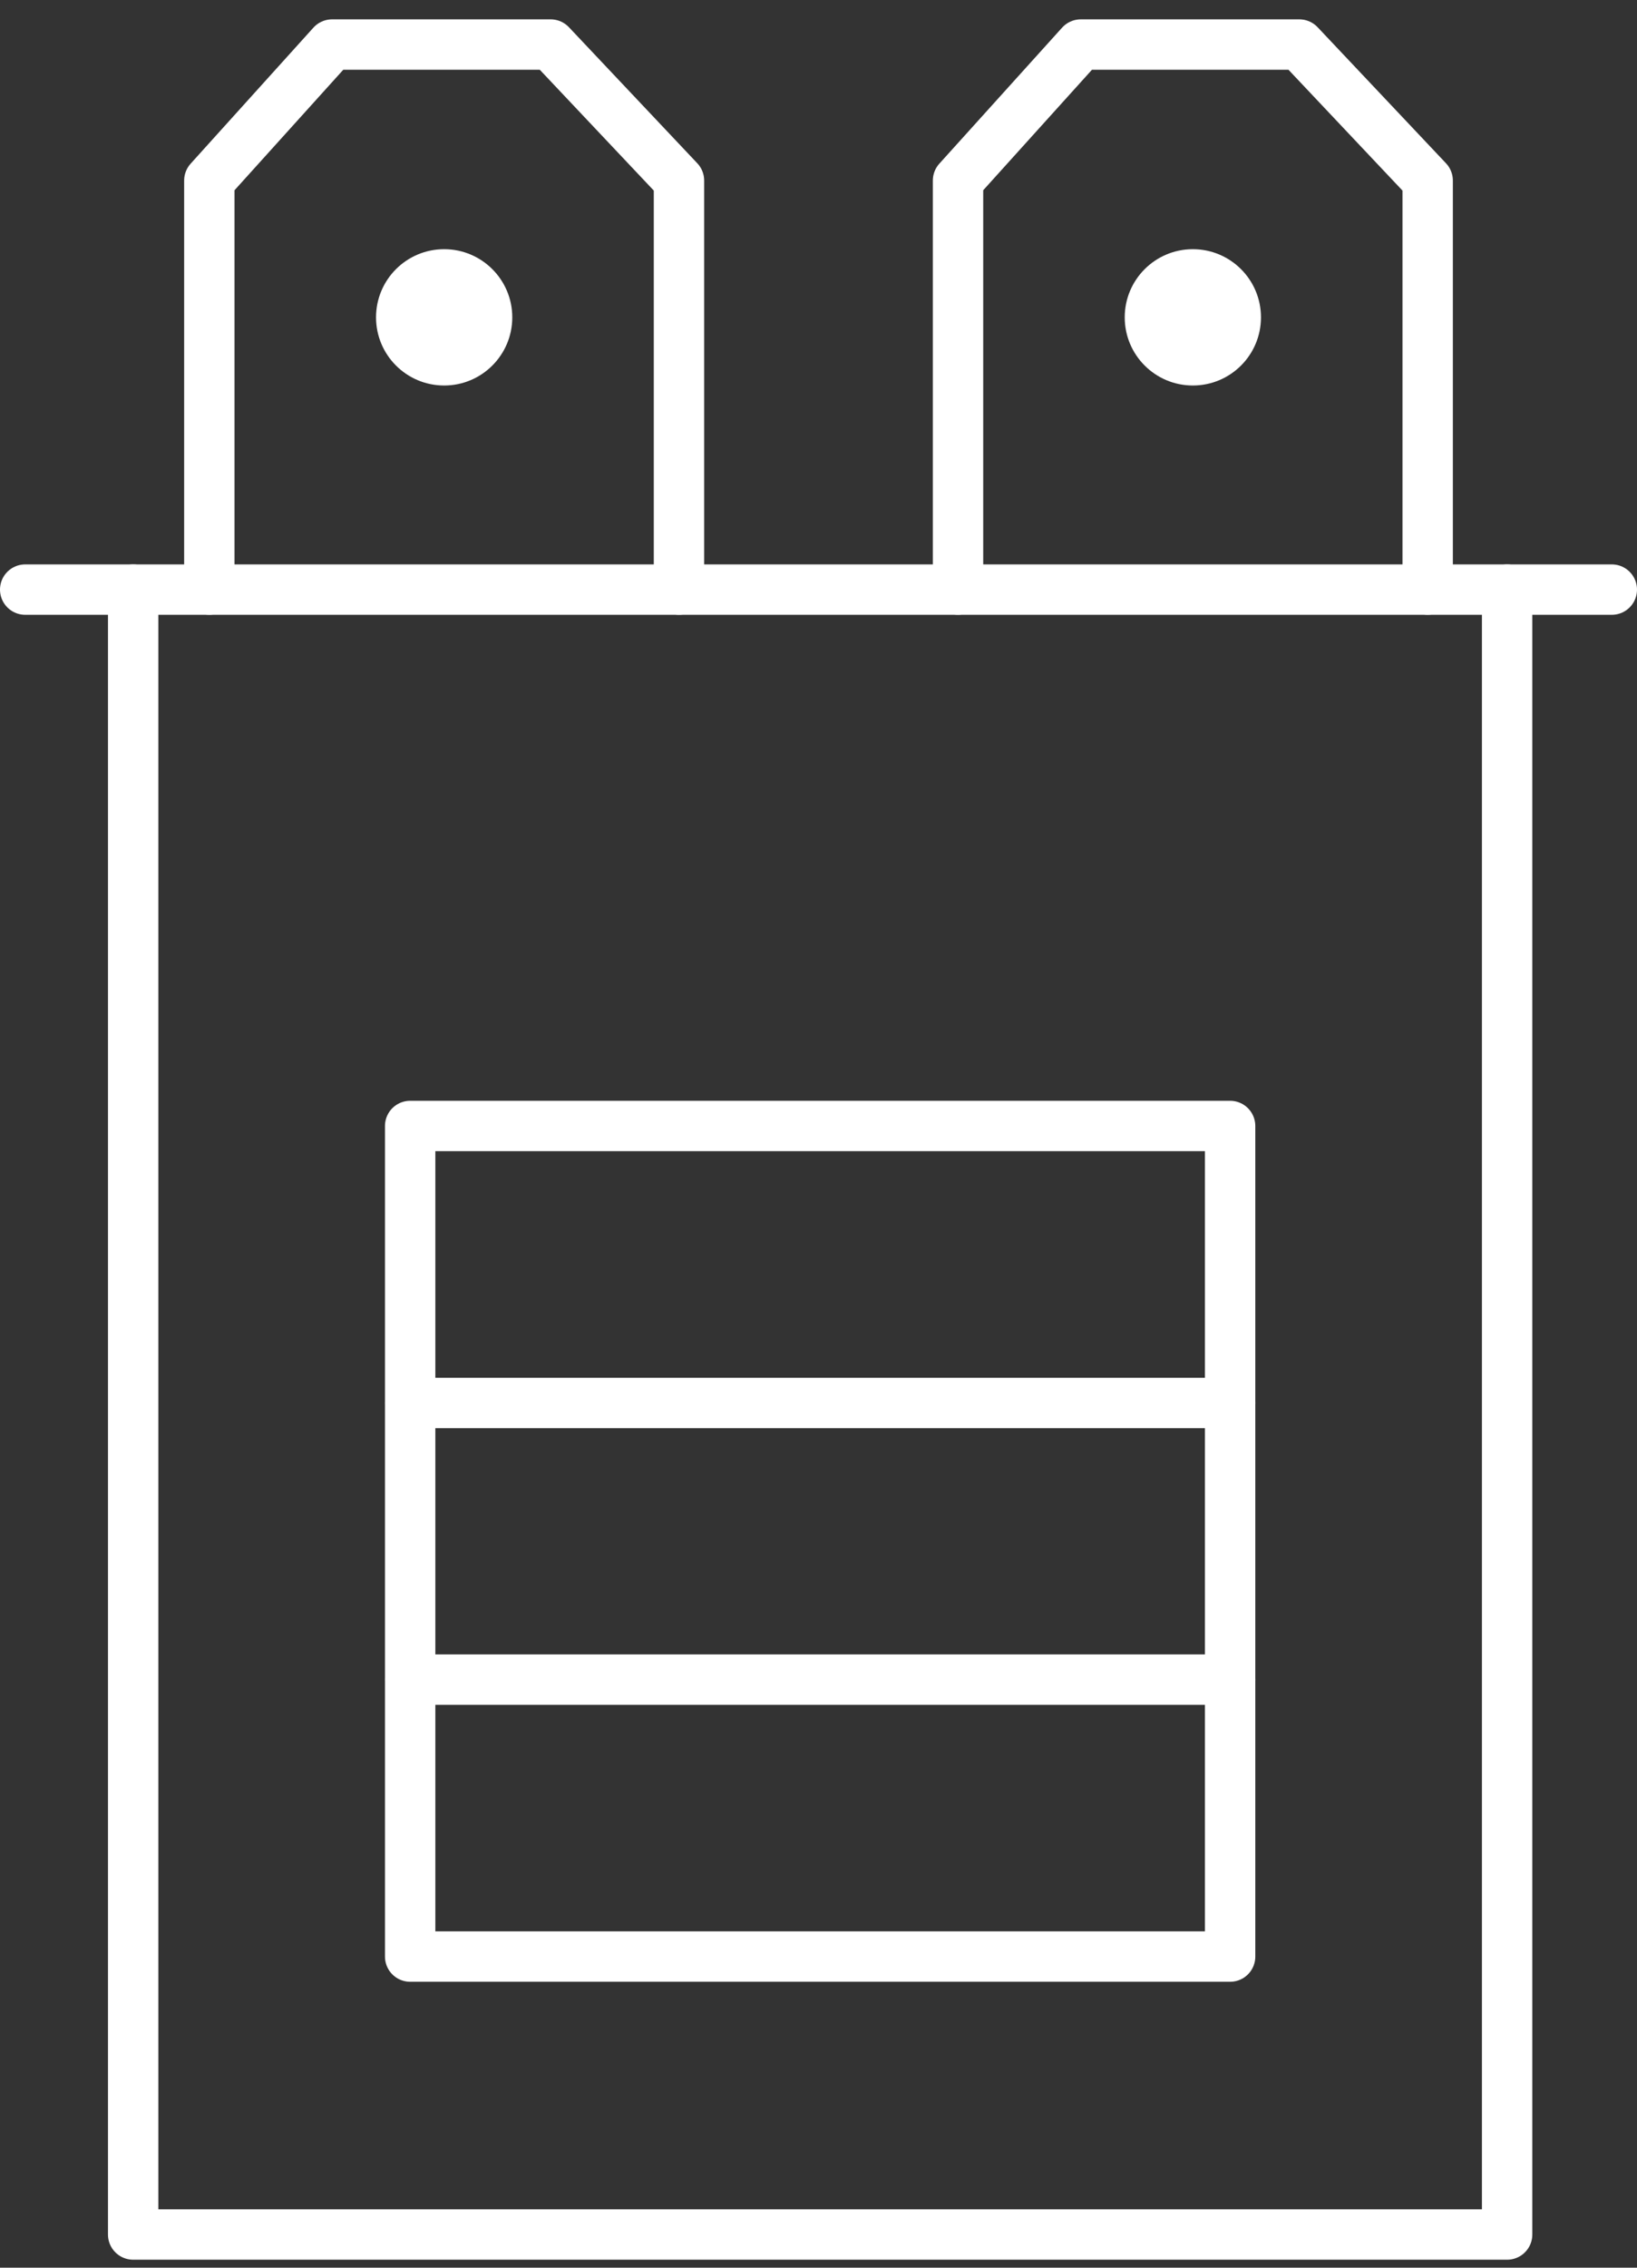
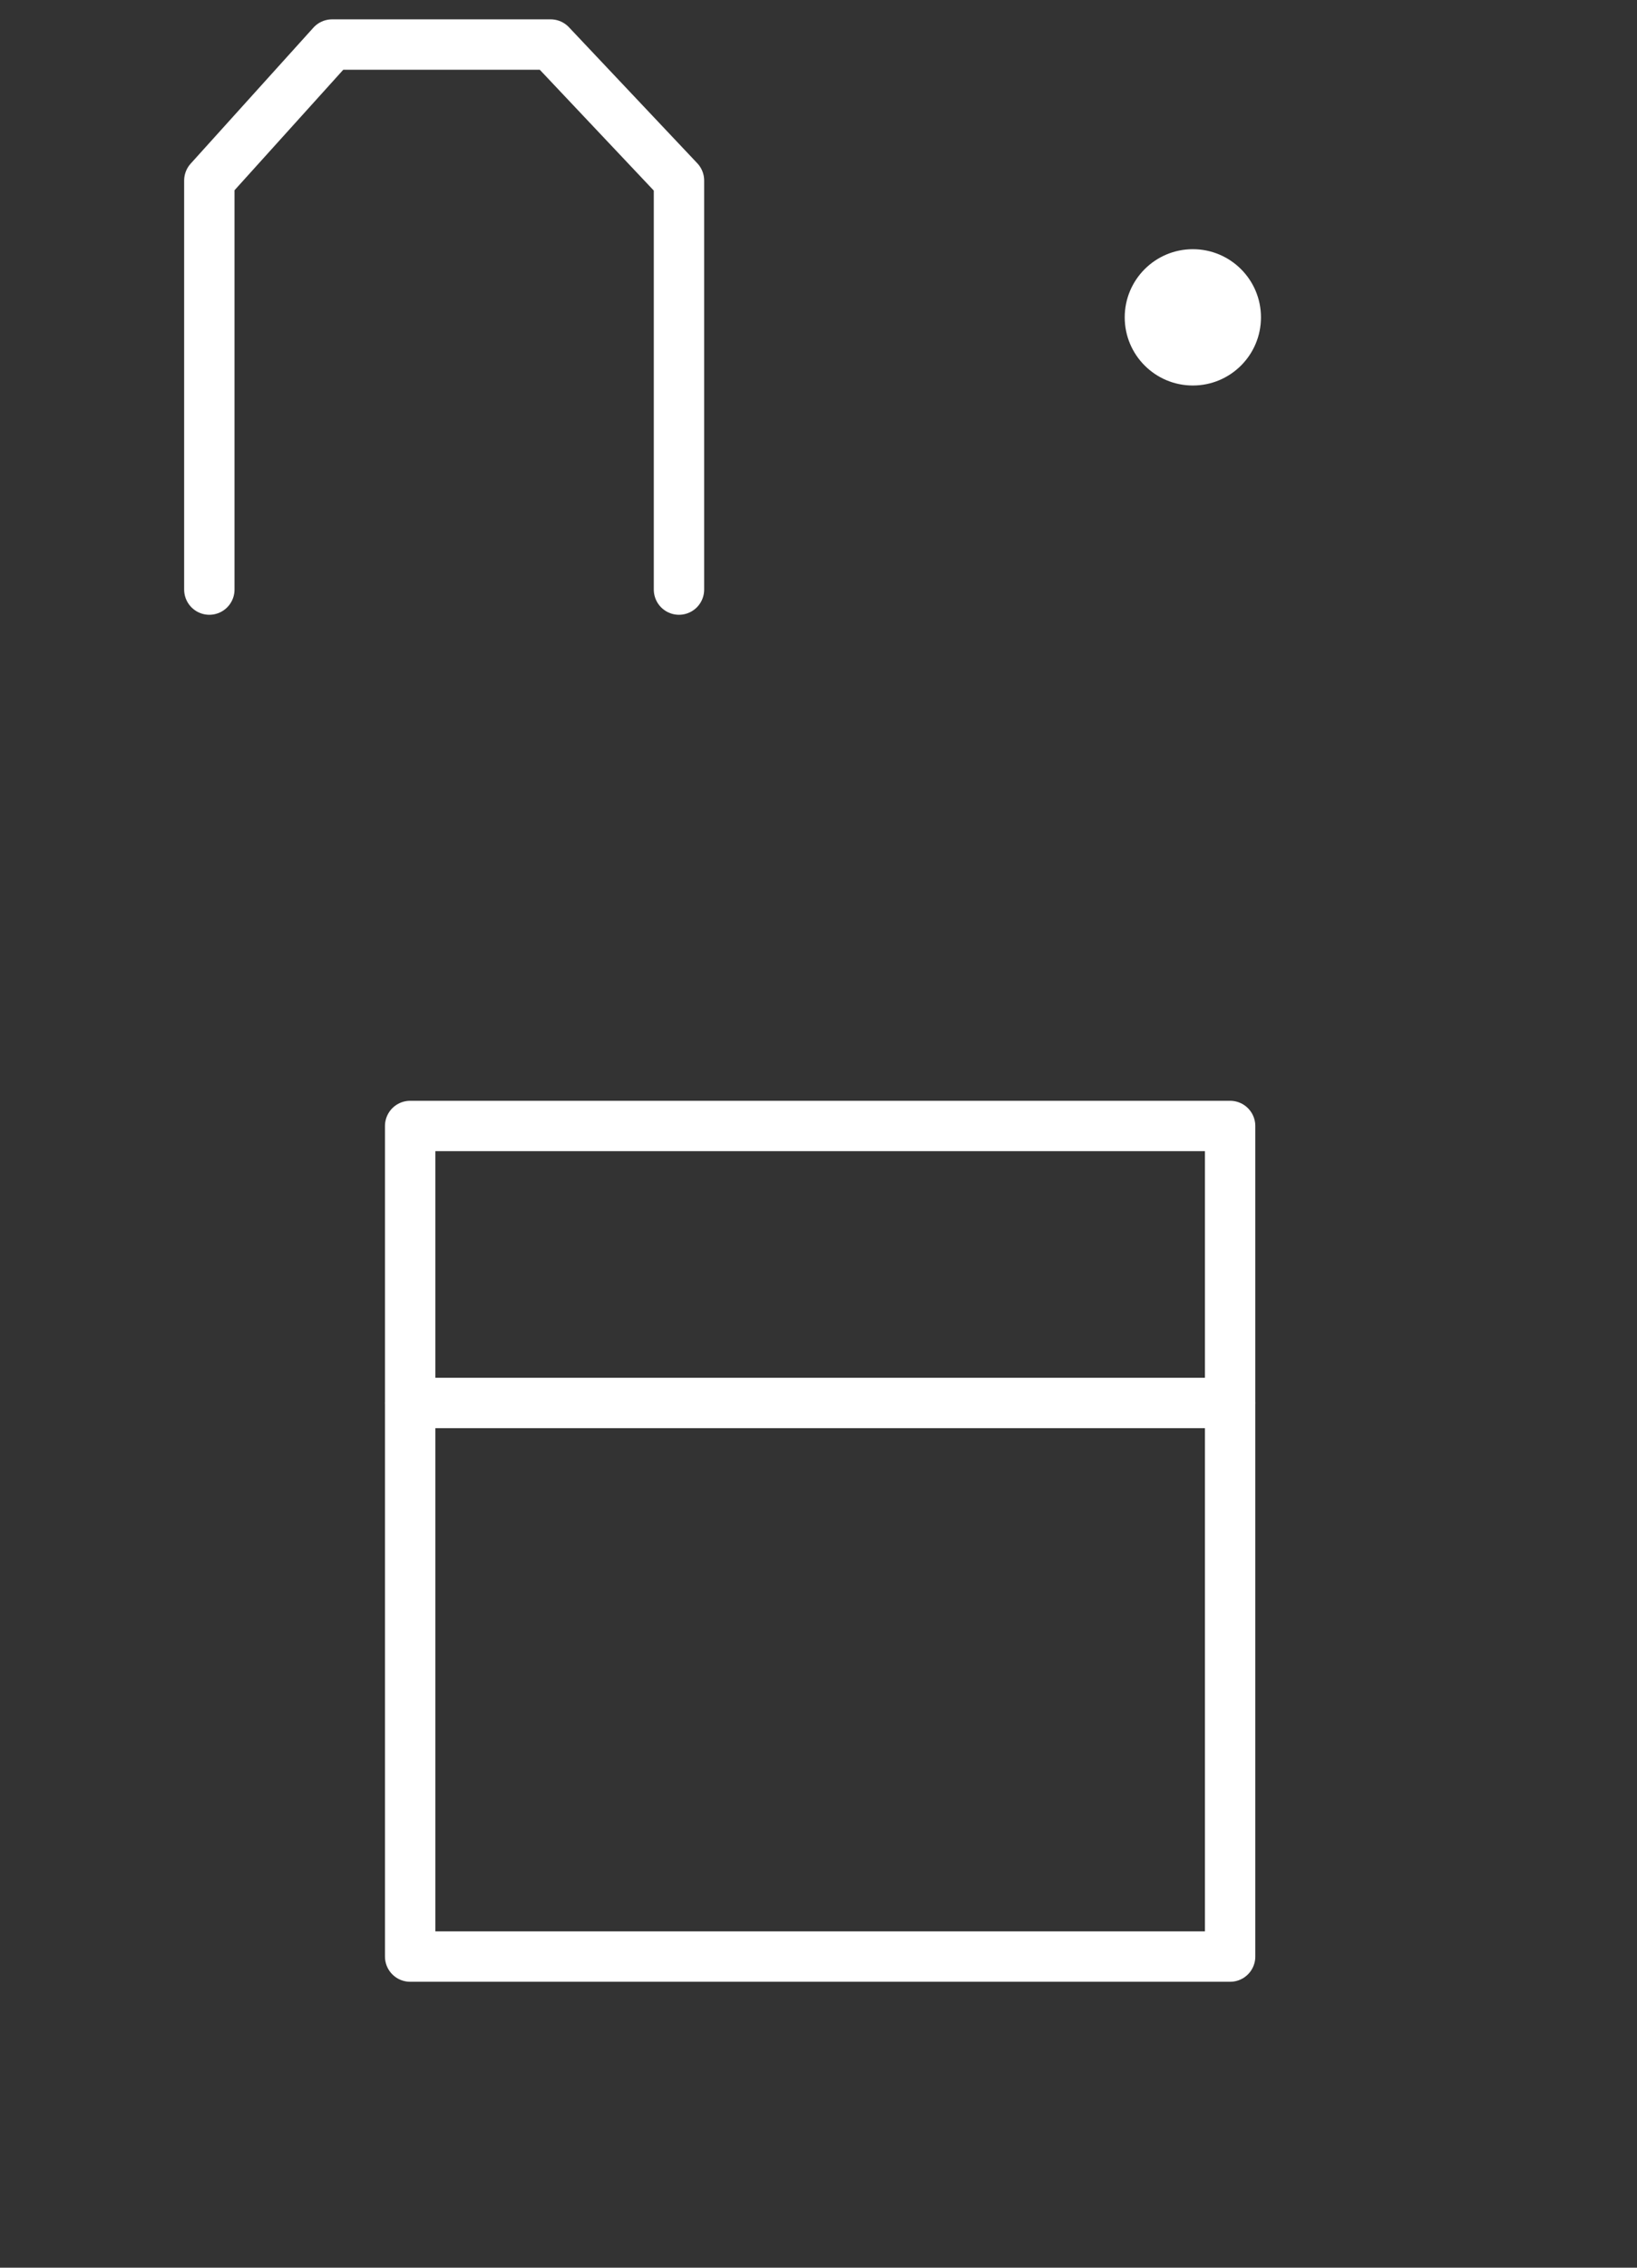
<svg xmlns="http://www.w3.org/2000/svg" fill="none" viewBox="0 0 65 90" height="90" width="65">
  <rect x="0" y="0" width="65" height="90" fill="#333333" stroke="none" />
-   <path stroke-linejoin="round" stroke-linecap="round" stroke-miterlimit="10" stroke-width="2" stroke="white" d="M1 23.4H64" />
-   <path stroke-linejoin="round" stroke-linecap="round" stroke-miterlimit="10" stroke-width="2" stroke="white" d="M59.843 23.4V88.683H5.287V23.4" />
  <path stroke-linejoin="round" stroke-linecap="round" stroke-miterlimit="10" stroke-width="2" stroke="white" d="M26.96 23.399V7.166L21.864 1.768H13.186L8.312 7.166V23.399" />
-   <circle fill="white" r="2.705" cy="12.595" cx="17.636" />
-   <path stroke-linejoin="round" stroke-linecap="round" stroke-miterlimit="10" stroke-width="2" stroke="white" d="M56.688 23.399V7.166L51.592 1.768H42.914L38.04 7.166V23.399" />
  <circle fill="white" r="2.705" cy="12.595" cx="47.364" />
  <path stroke-linejoin="round" stroke-linecap="round" stroke-miterlimit="10" stroke-width="2" stroke="white" d="M48.844 44.688H16.286V77.652H48.844V44.688Z" />
  <path stroke-linejoin="round" stroke-linecap="round" stroke-miterlimit="10" stroke-width="2" stroke="white" d="M16.286 55.681H48.844" />
-   <path stroke-linejoin="round" stroke-linecap="round" stroke-miterlimit="10" stroke-width="2" stroke="white" d="M16.286 66.66H48.844" />
</svg>